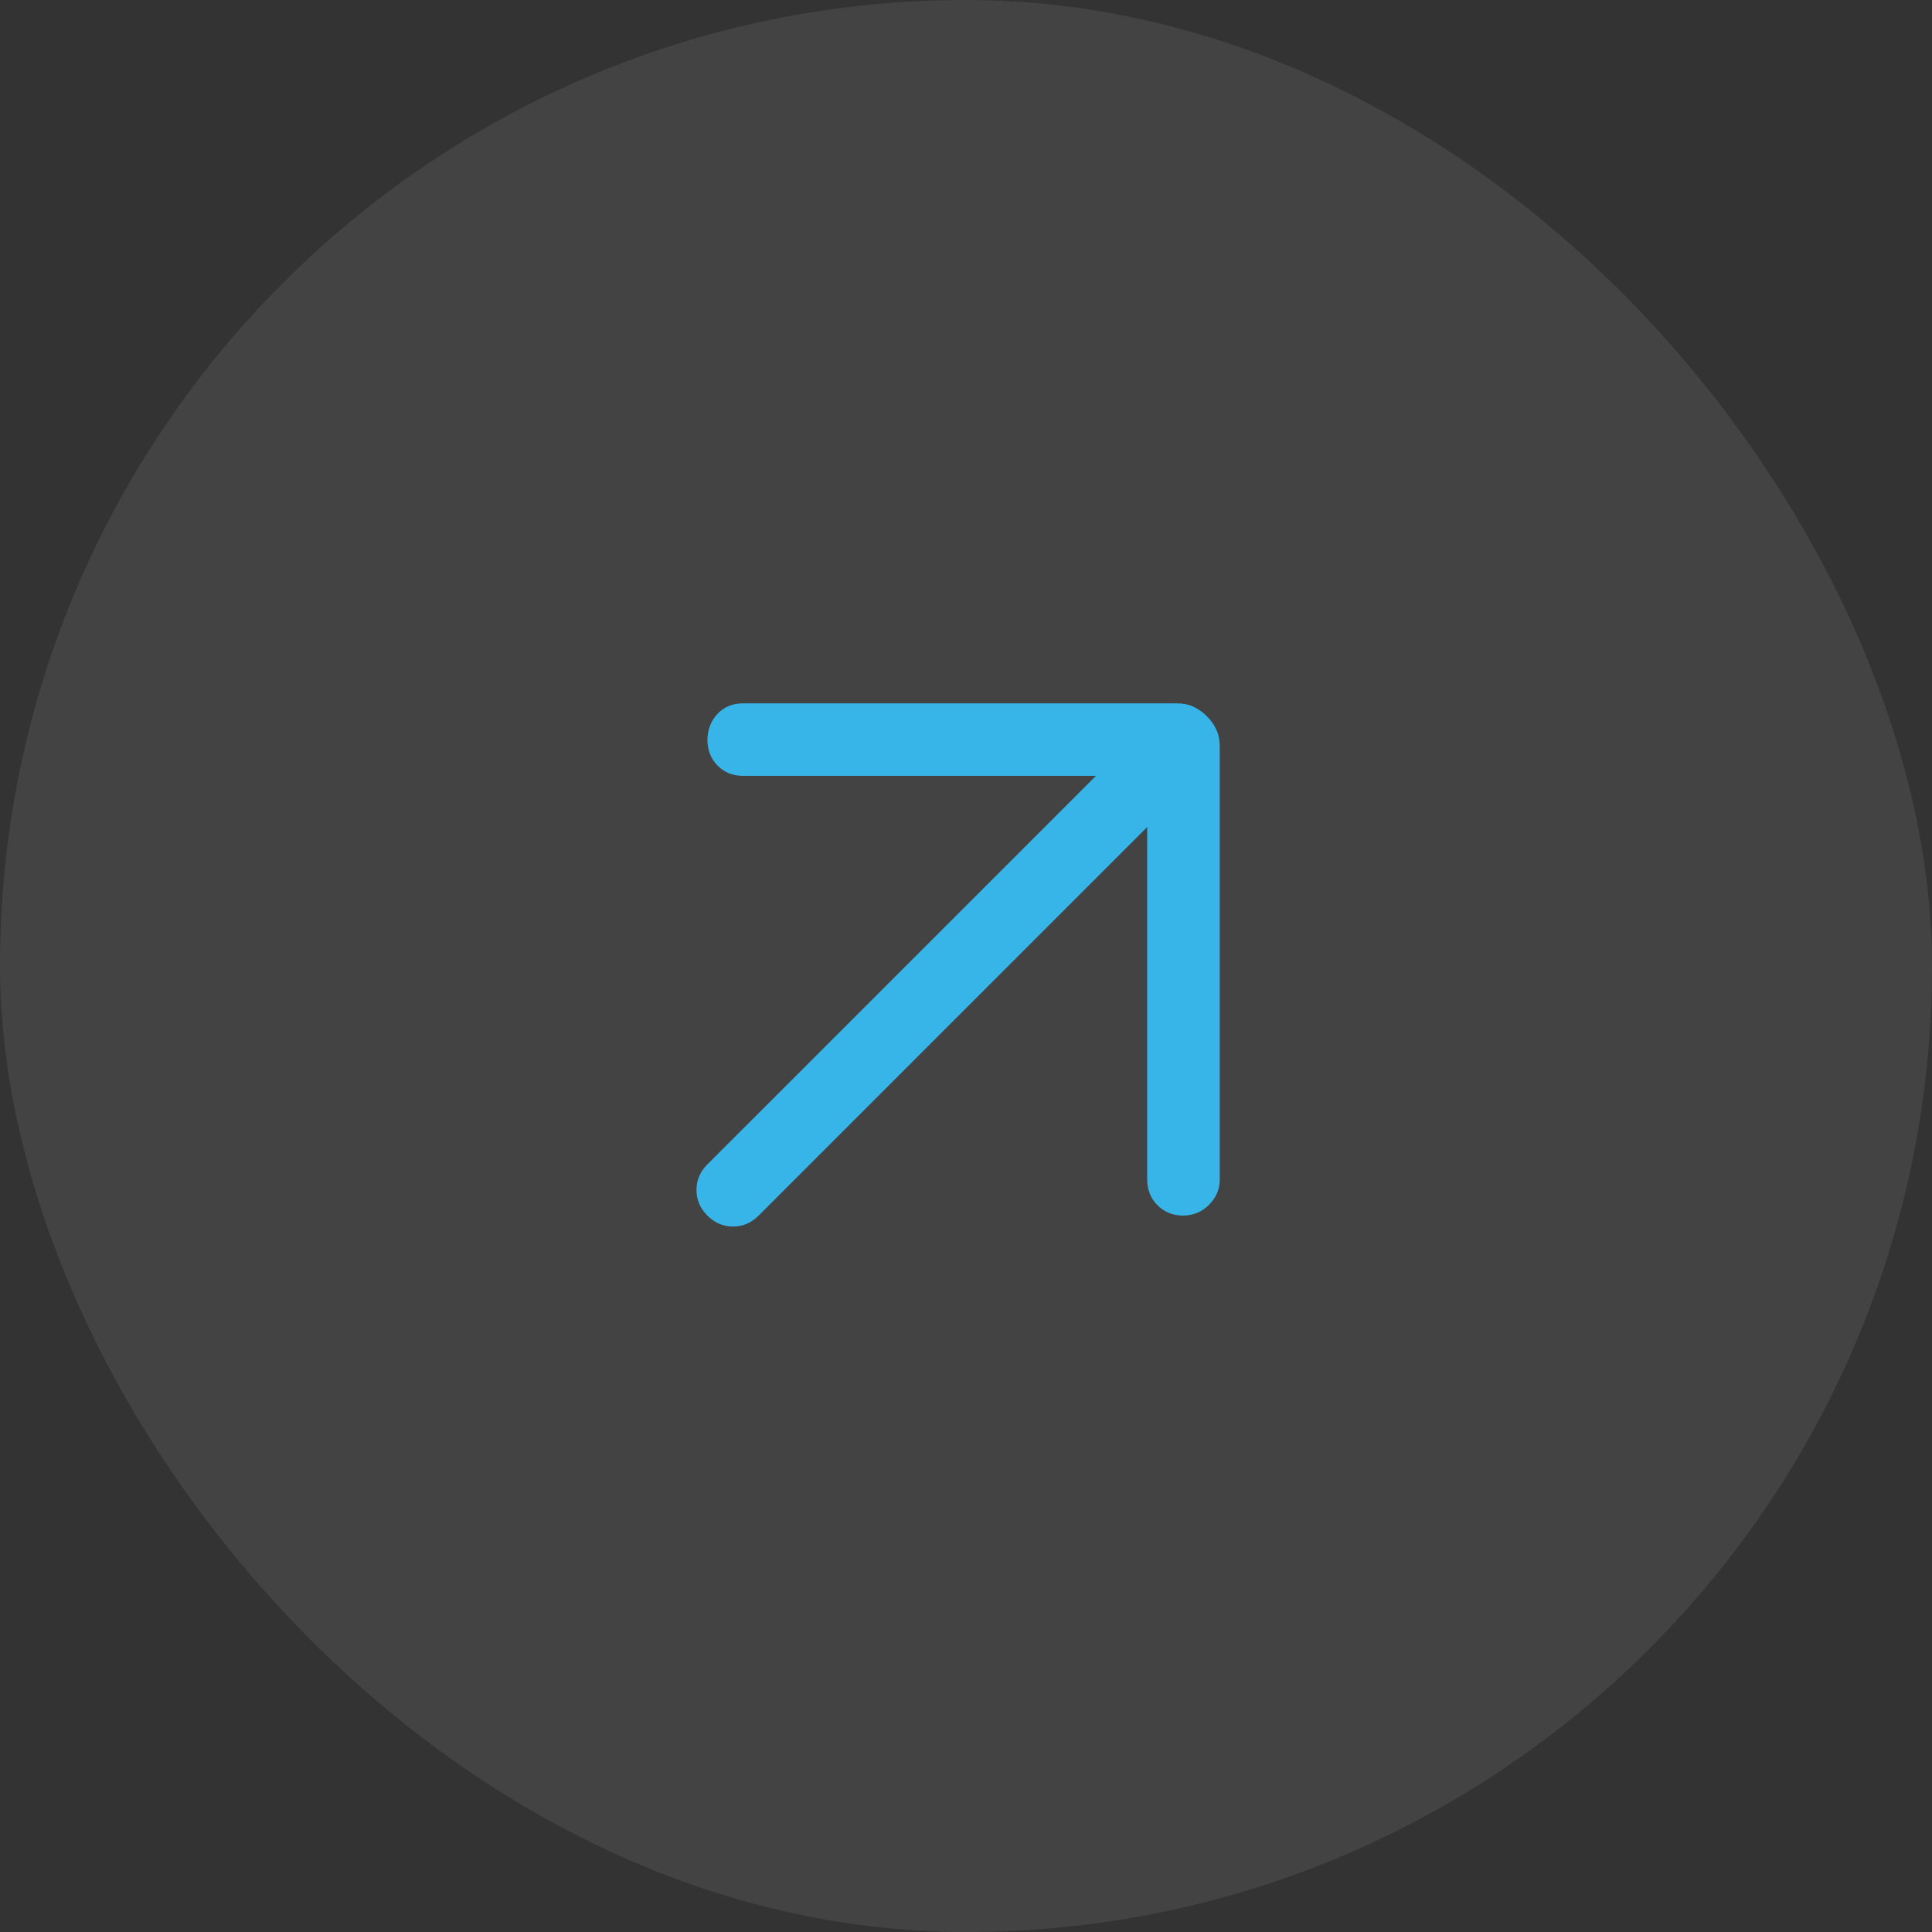
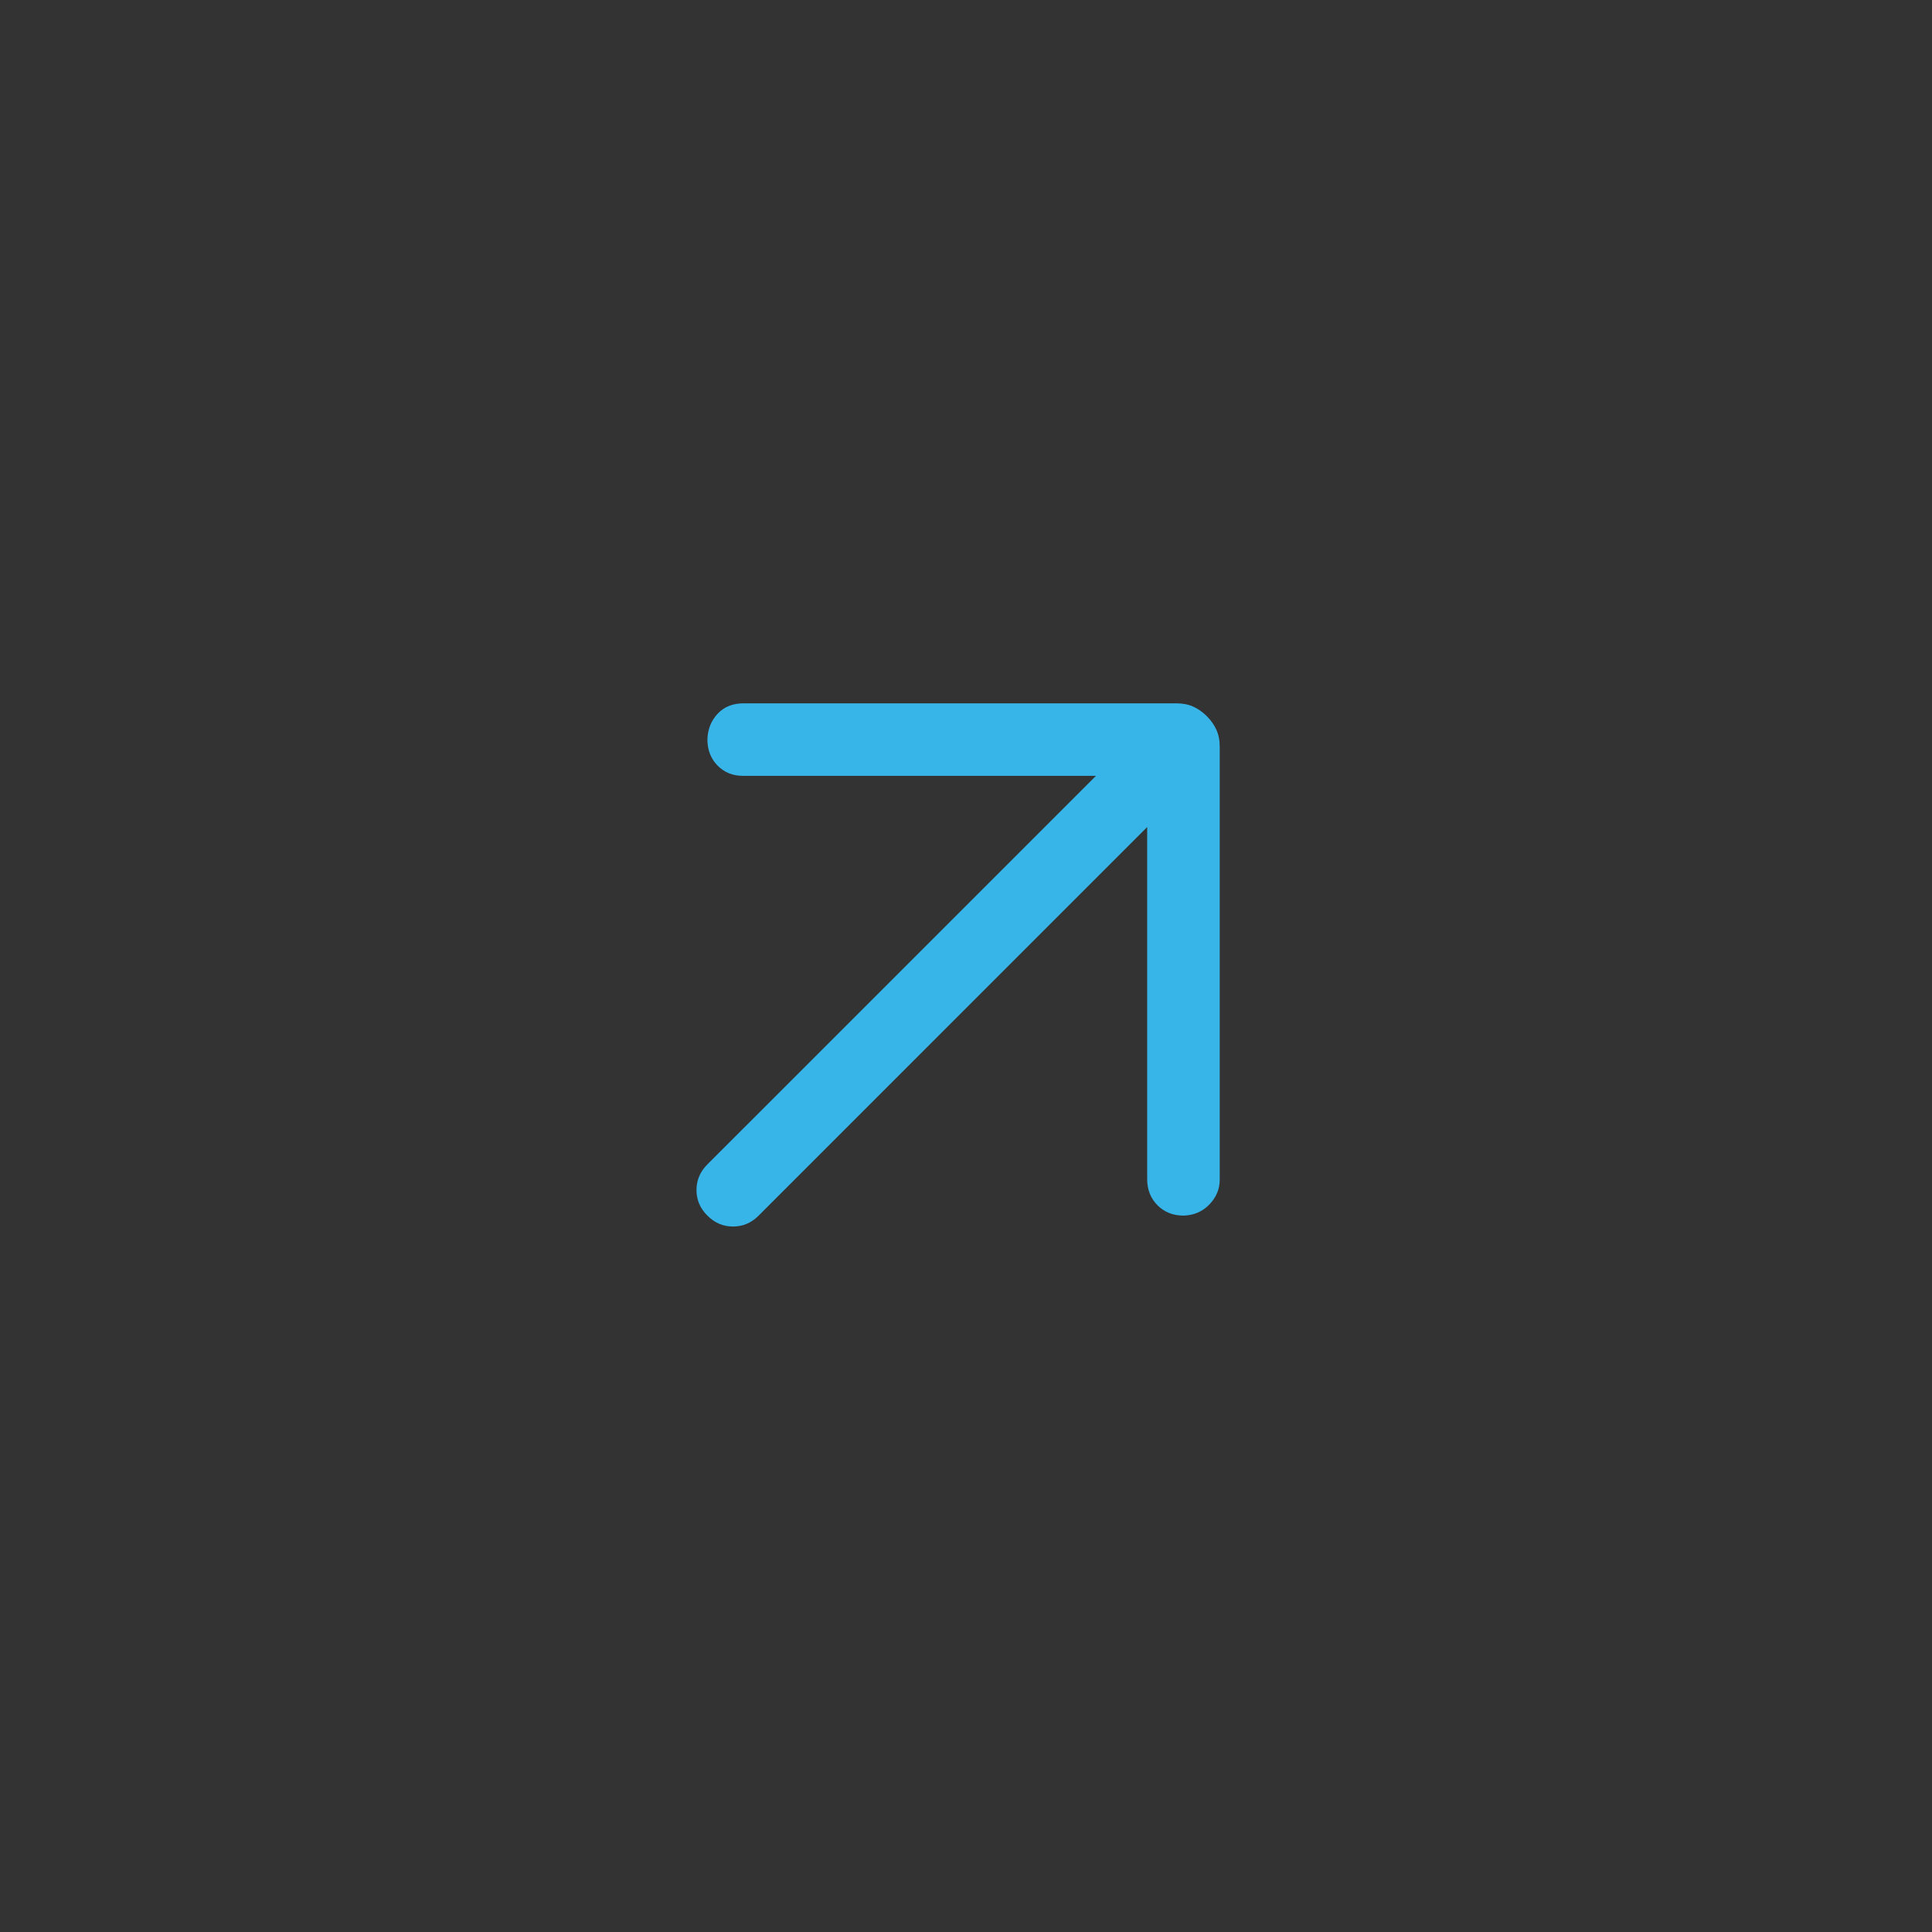
<svg xmlns="http://www.w3.org/2000/svg" width="40" height="40" viewBox="0 0 40 40" fill="none">
  <rect x="0" y="0" width="40" height="40" fill="#333333" stroke="none" />
-   <rect width="40" height="40" rx="20" fill="white" fill-opacity="0.08" />
  <mask id="mask0_1164_6412" style="mask-type:alpha" maskUnits="userSpaceOnUse" x="8" y="8" width="24" height="24">
    <rect x="8" y="8" width="24" height="24" fill="#D9D9D9" />
  </mask>
  <g mask="url(#mask0_1164_6412)">
-     <path d="M23.751 17.123L15.707 25.168C15.556 25.319 15.379 25.394 15.176 25.394C14.973 25.394 14.796 25.319 14.646 25.168C14.495 25.018 14.42 24.841 14.42 24.638C14.42 24.435 14.495 24.258 14.646 24.107L22.691 16.063L15.38 16.063C15.17 16.063 14.995 15.992 14.855 15.849C14.716 15.707 14.646 15.526 14.646 15.307C14.653 15.095 14.725 14.917 14.86 14.775C14.995 14.633 15.172 14.562 15.391 14.562L24.358 14.562C24.49 14.562 24.607 14.585 24.707 14.631C24.808 14.677 24.901 14.743 24.986 14.828C25.071 14.913 25.137 15.006 25.183 15.107C25.229 15.207 25.253 15.324 25.253 15.456L25.253 24.423C25.253 24.619 25.181 24.79 25.039 24.937C24.897 25.084 24.719 25.161 24.507 25.168C24.288 25.168 24.107 25.097 23.965 24.954C23.823 24.812 23.751 24.631 23.751 24.412L23.751 17.123Z" fill="#37B5E8" />
+     <path d="M23.751 17.123L15.707 25.168C15.556 25.319 15.379 25.394 15.176 25.394C14.973 25.394 14.796 25.319 14.646 25.168C14.495 25.018 14.42 24.841 14.42 24.638C14.42 24.435 14.495 24.258 14.646 24.107L22.691 16.063L15.38 16.063C15.17 16.063 14.995 15.992 14.855 15.849C14.716 15.707 14.646 15.526 14.646 15.307C14.653 15.095 14.725 14.917 14.86 14.775C14.995 14.633 15.172 14.562 15.391 14.562L24.358 14.562C24.49 14.562 24.607 14.585 24.707 14.631C24.808 14.677 24.901 14.743 24.986 14.828C25.071 14.913 25.137 15.006 25.183 15.107C25.229 15.207 25.253 15.324 25.253 15.456L25.253 24.423C25.253 24.619 25.181 24.79 25.039 24.937C24.897 25.084 24.719 25.161 24.507 25.168C24.288 25.168 24.107 25.097 23.965 24.954C23.823 24.812 23.751 24.631 23.751 24.412L23.751 17.123" fill="#37B5E8" />
  </g>
</svg>